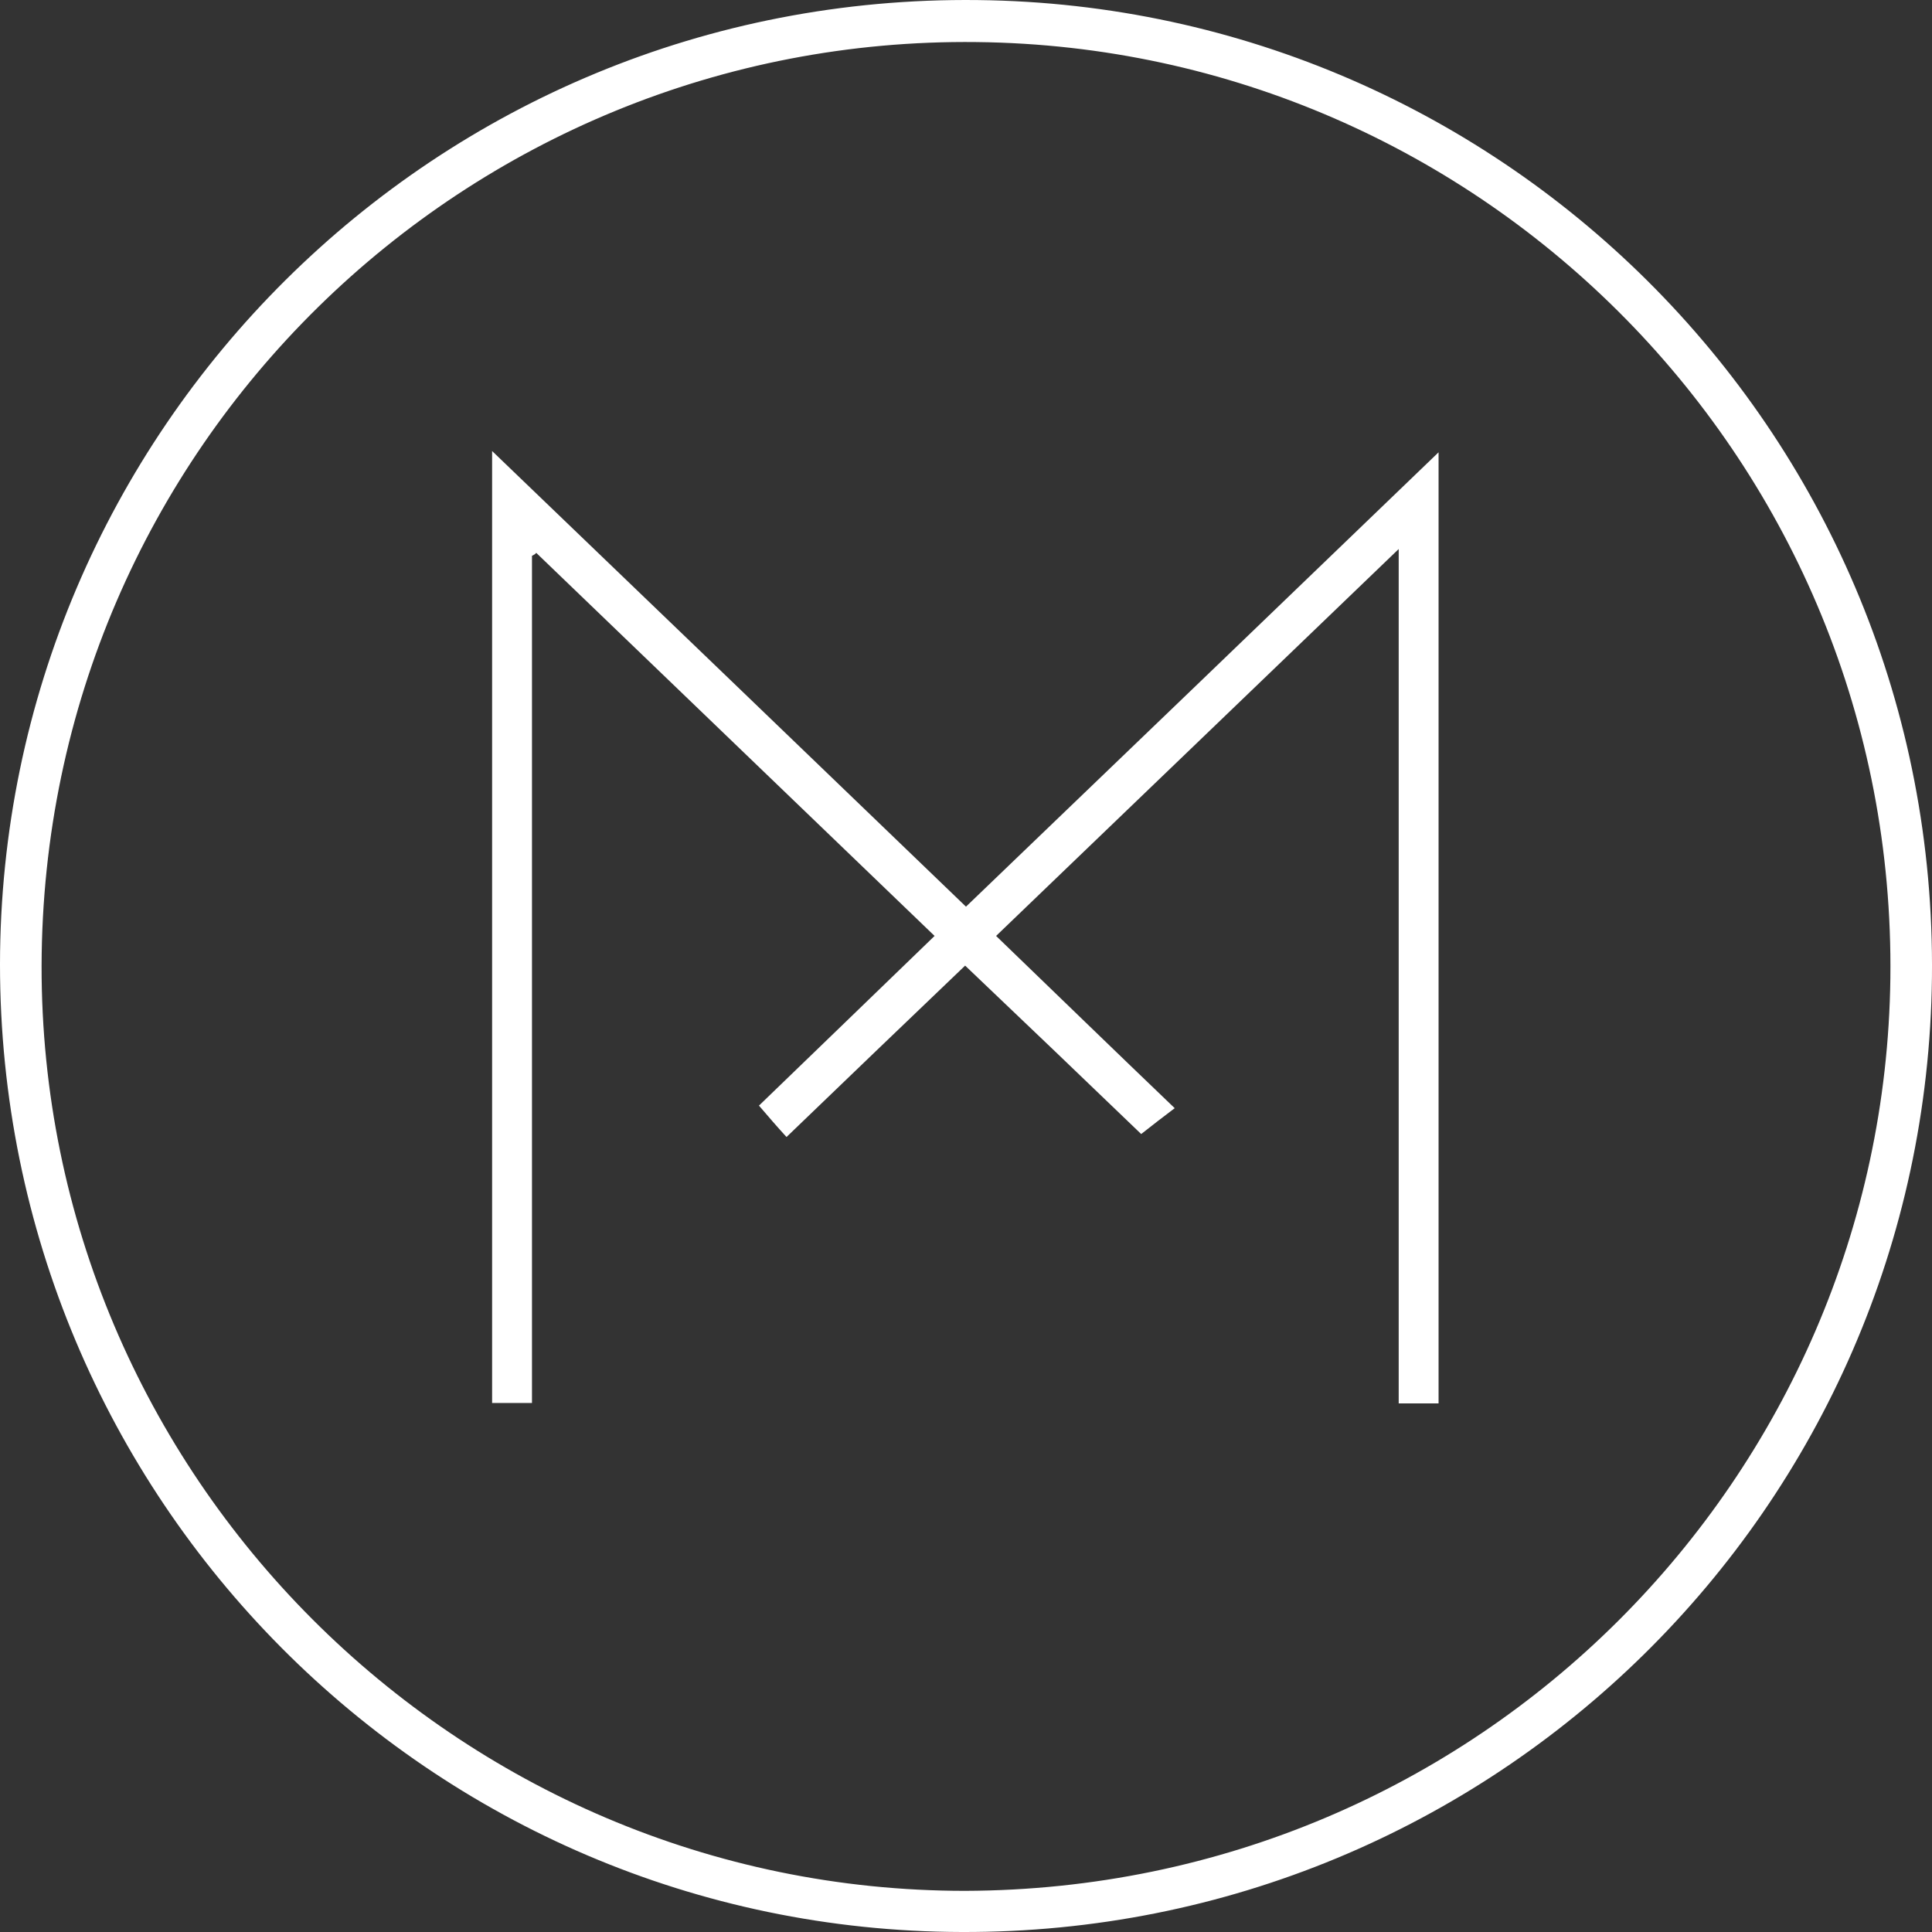
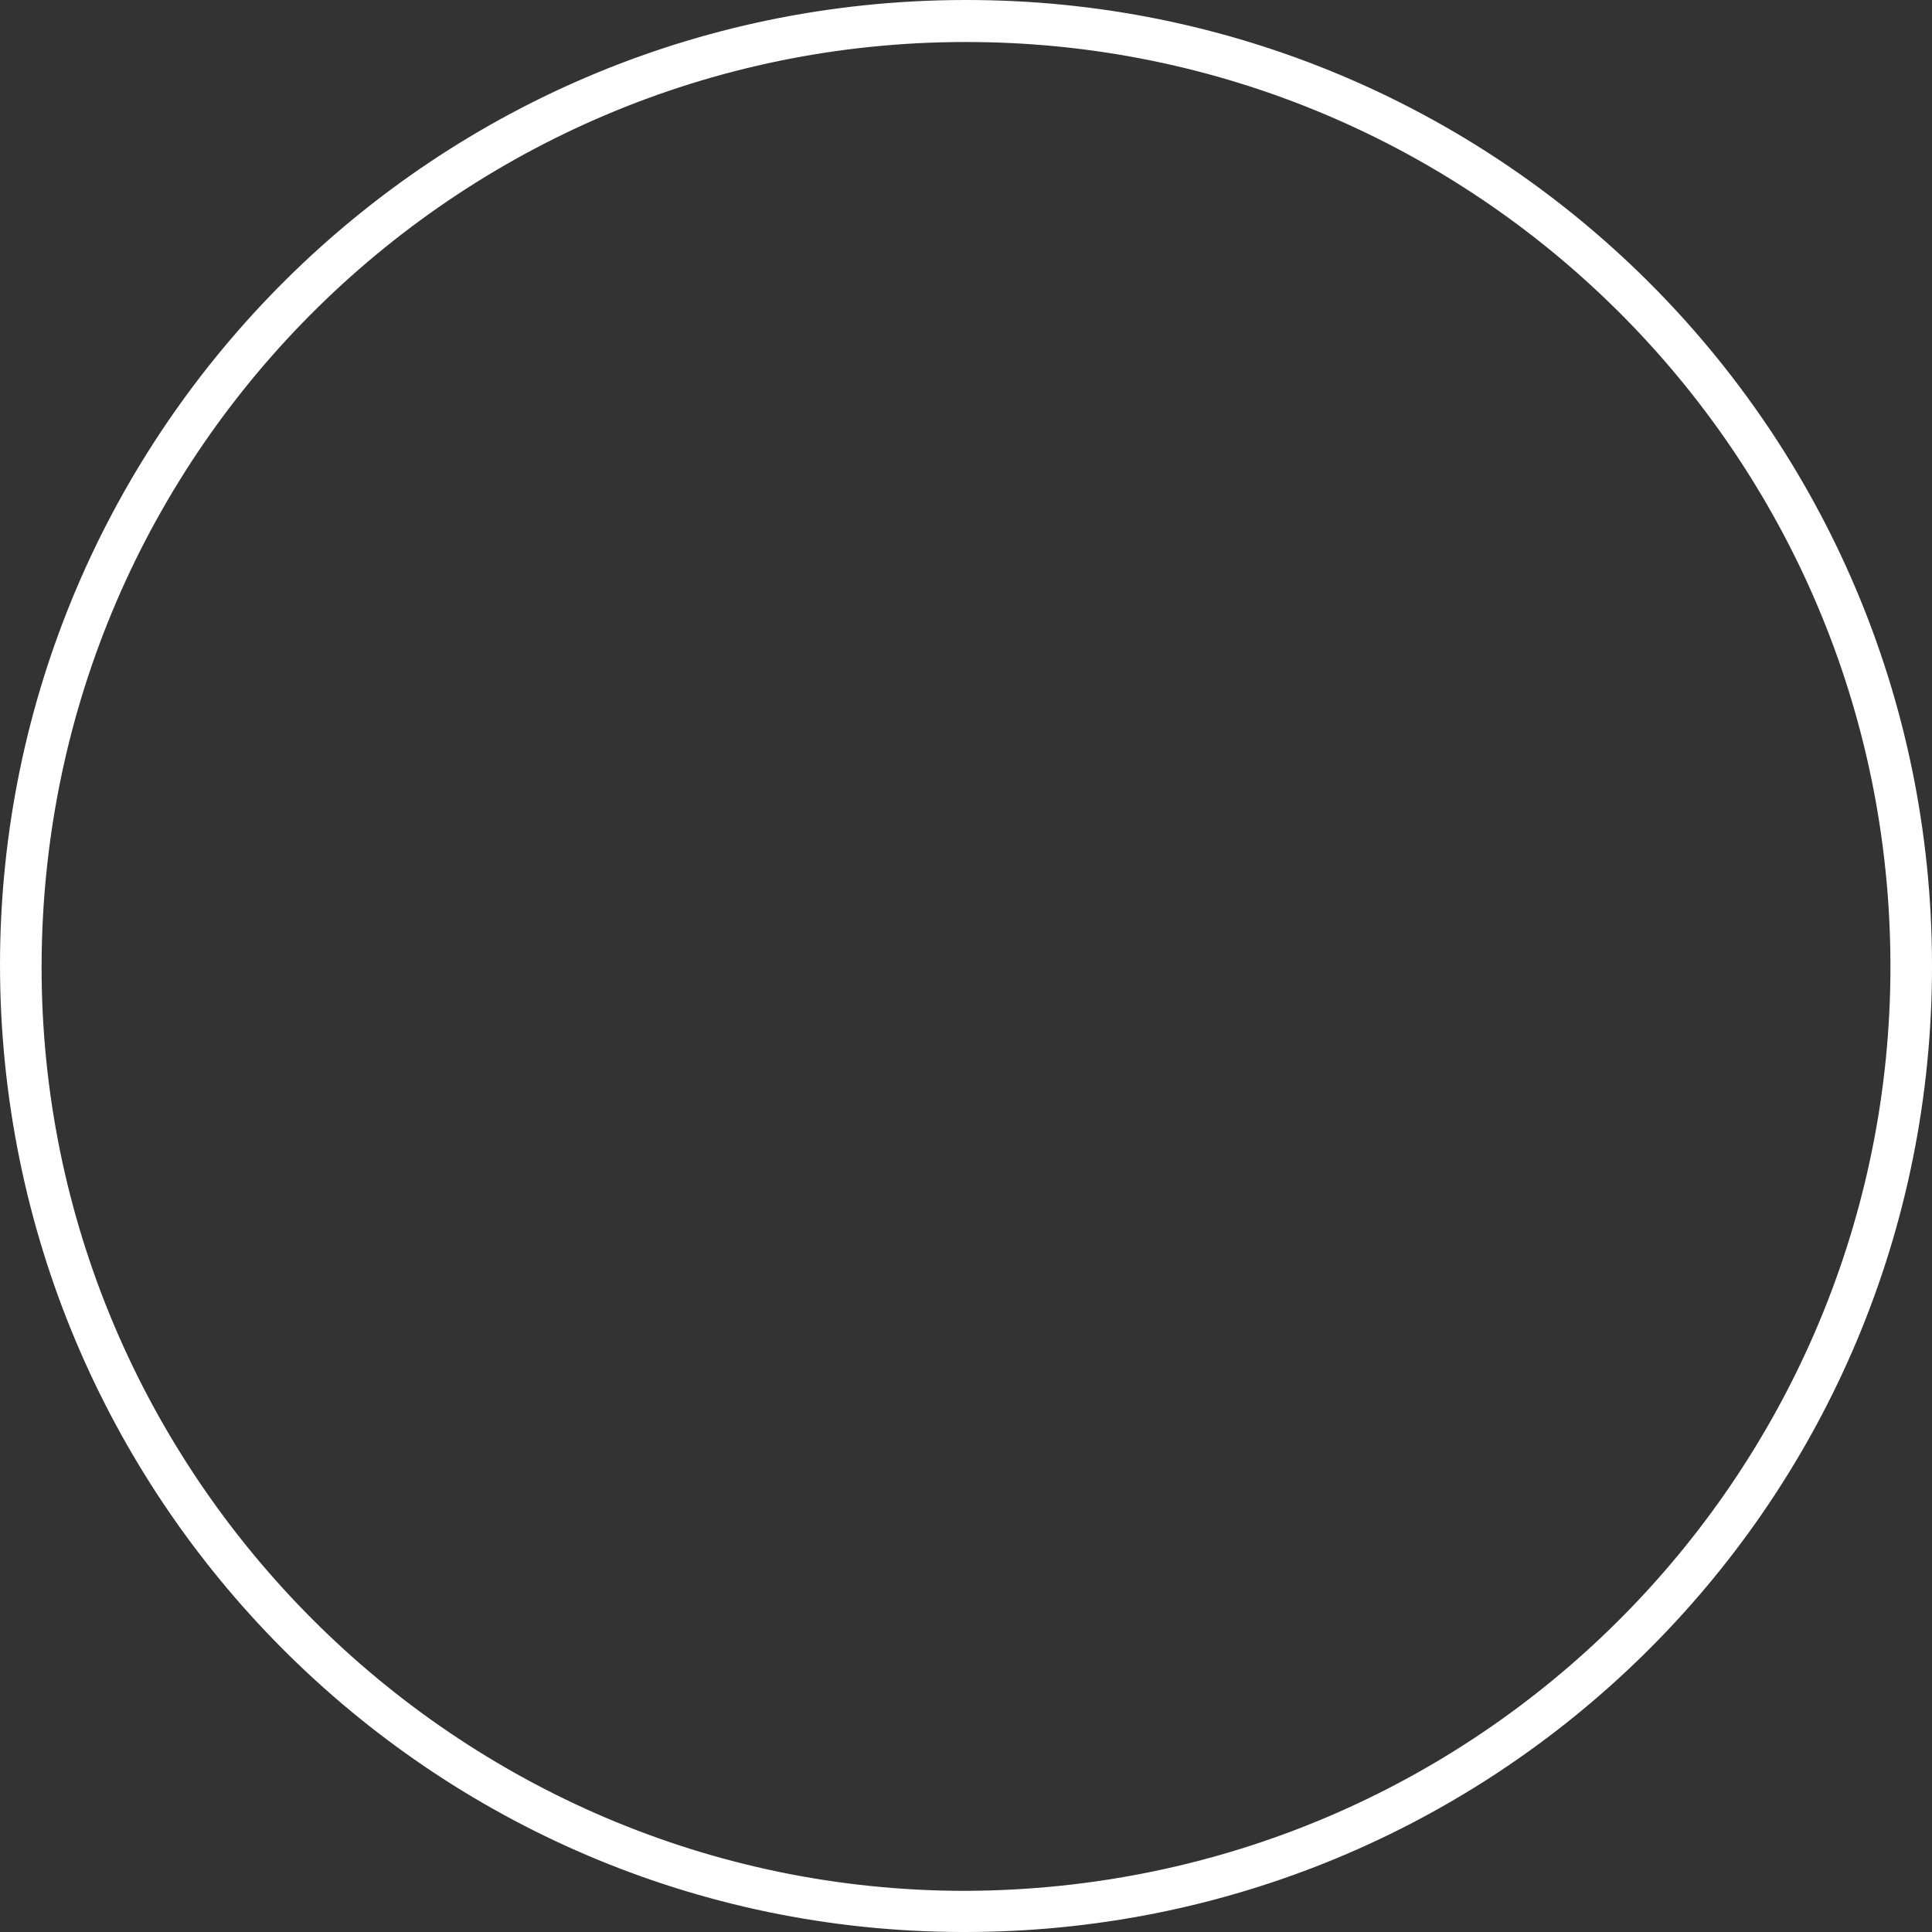
<svg xmlns="http://www.w3.org/2000/svg" width="80" height="80" viewBox="0 0 80 80" fill="none">
  <rect x="0" y="0" width="80" height="80" fill="#333333" stroke="none" />
  <path d="M0 39.931C0.018 17.868 18.023 -0.261 40.491 0.003C62.413 0.249 80.243 18.184 79.998 40.458C79.752 62.469 61.816 80.071 39.823 80C17.83 79.948 0 62.047 0 39.931ZM39.964 78.296C61.272 78.226 78.013 61.134 78.276 40.511C78.54 19.185 61.43 1.97 40.438 1.742C19.305 1.496 1.774 18.5 1.722 39.984C1.686 61.064 18.901 78.296 39.964 78.296Z" fill="white" />
-   <path d="M22.028 23.015C22.028 34.697 22.028 46.361 22.028 58.095C21.466 58.095 20.957 58.095 20.377 58.095C20.377 45.008 20.377 31.939 20.377 18.676C26.982 25.018 33.464 31.254 39.999 37.543C46.534 31.271 52.998 25.053 59.568 18.729C59.568 31.939 59.568 44.991 59.568 58.113C59.041 58.113 58.532 58.113 57.917 58.113C57.917 46.396 57.917 34.697 57.917 22.734C52.26 28.18 46.779 33.432 41.246 38.755C43.723 41.144 46.147 43.498 48.642 45.887C48.15 46.256 47.746 46.572 47.254 46.958C44.935 44.727 42.476 42.373 39.964 39.984C37.469 42.373 35.028 44.71 32.568 47.081C32.182 46.66 31.848 46.273 31.427 45.781C33.78 43.515 36.205 41.161 38.699 38.755C33.183 33.45 27.685 28.162 22.204 22.892C22.169 22.945 22.099 22.98 22.028 23.015Z" fill="white" />
</svg>